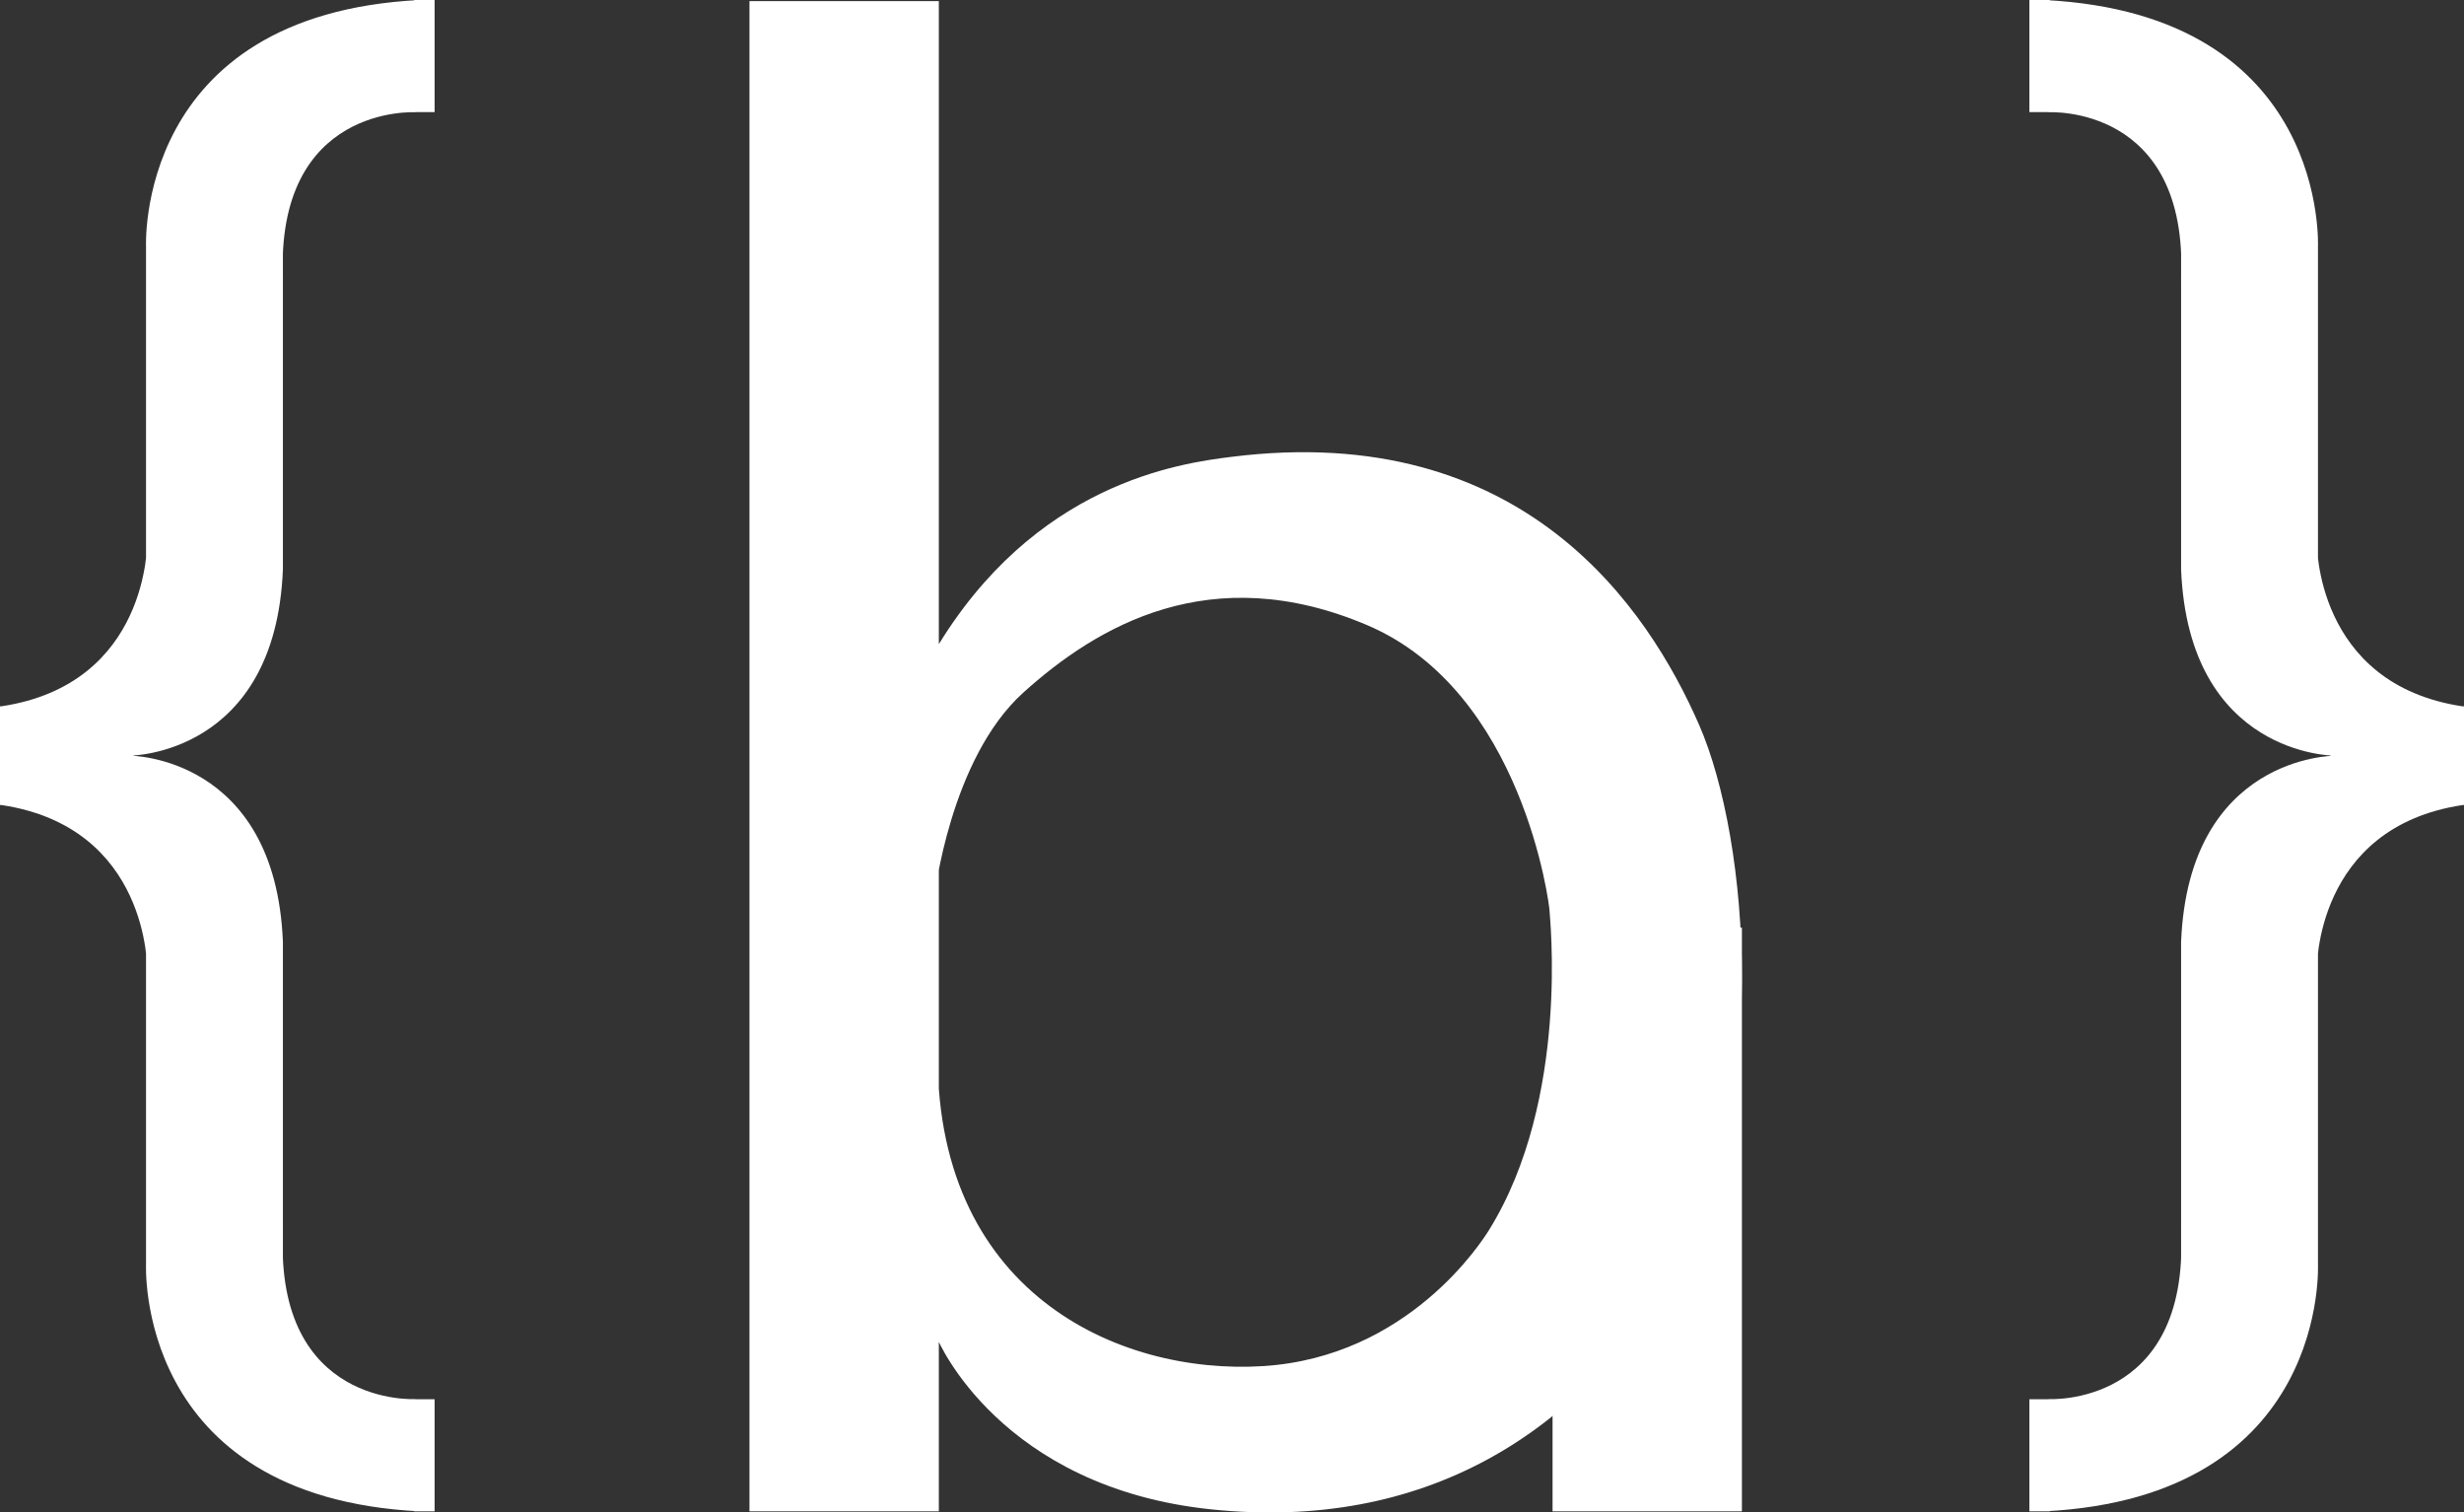
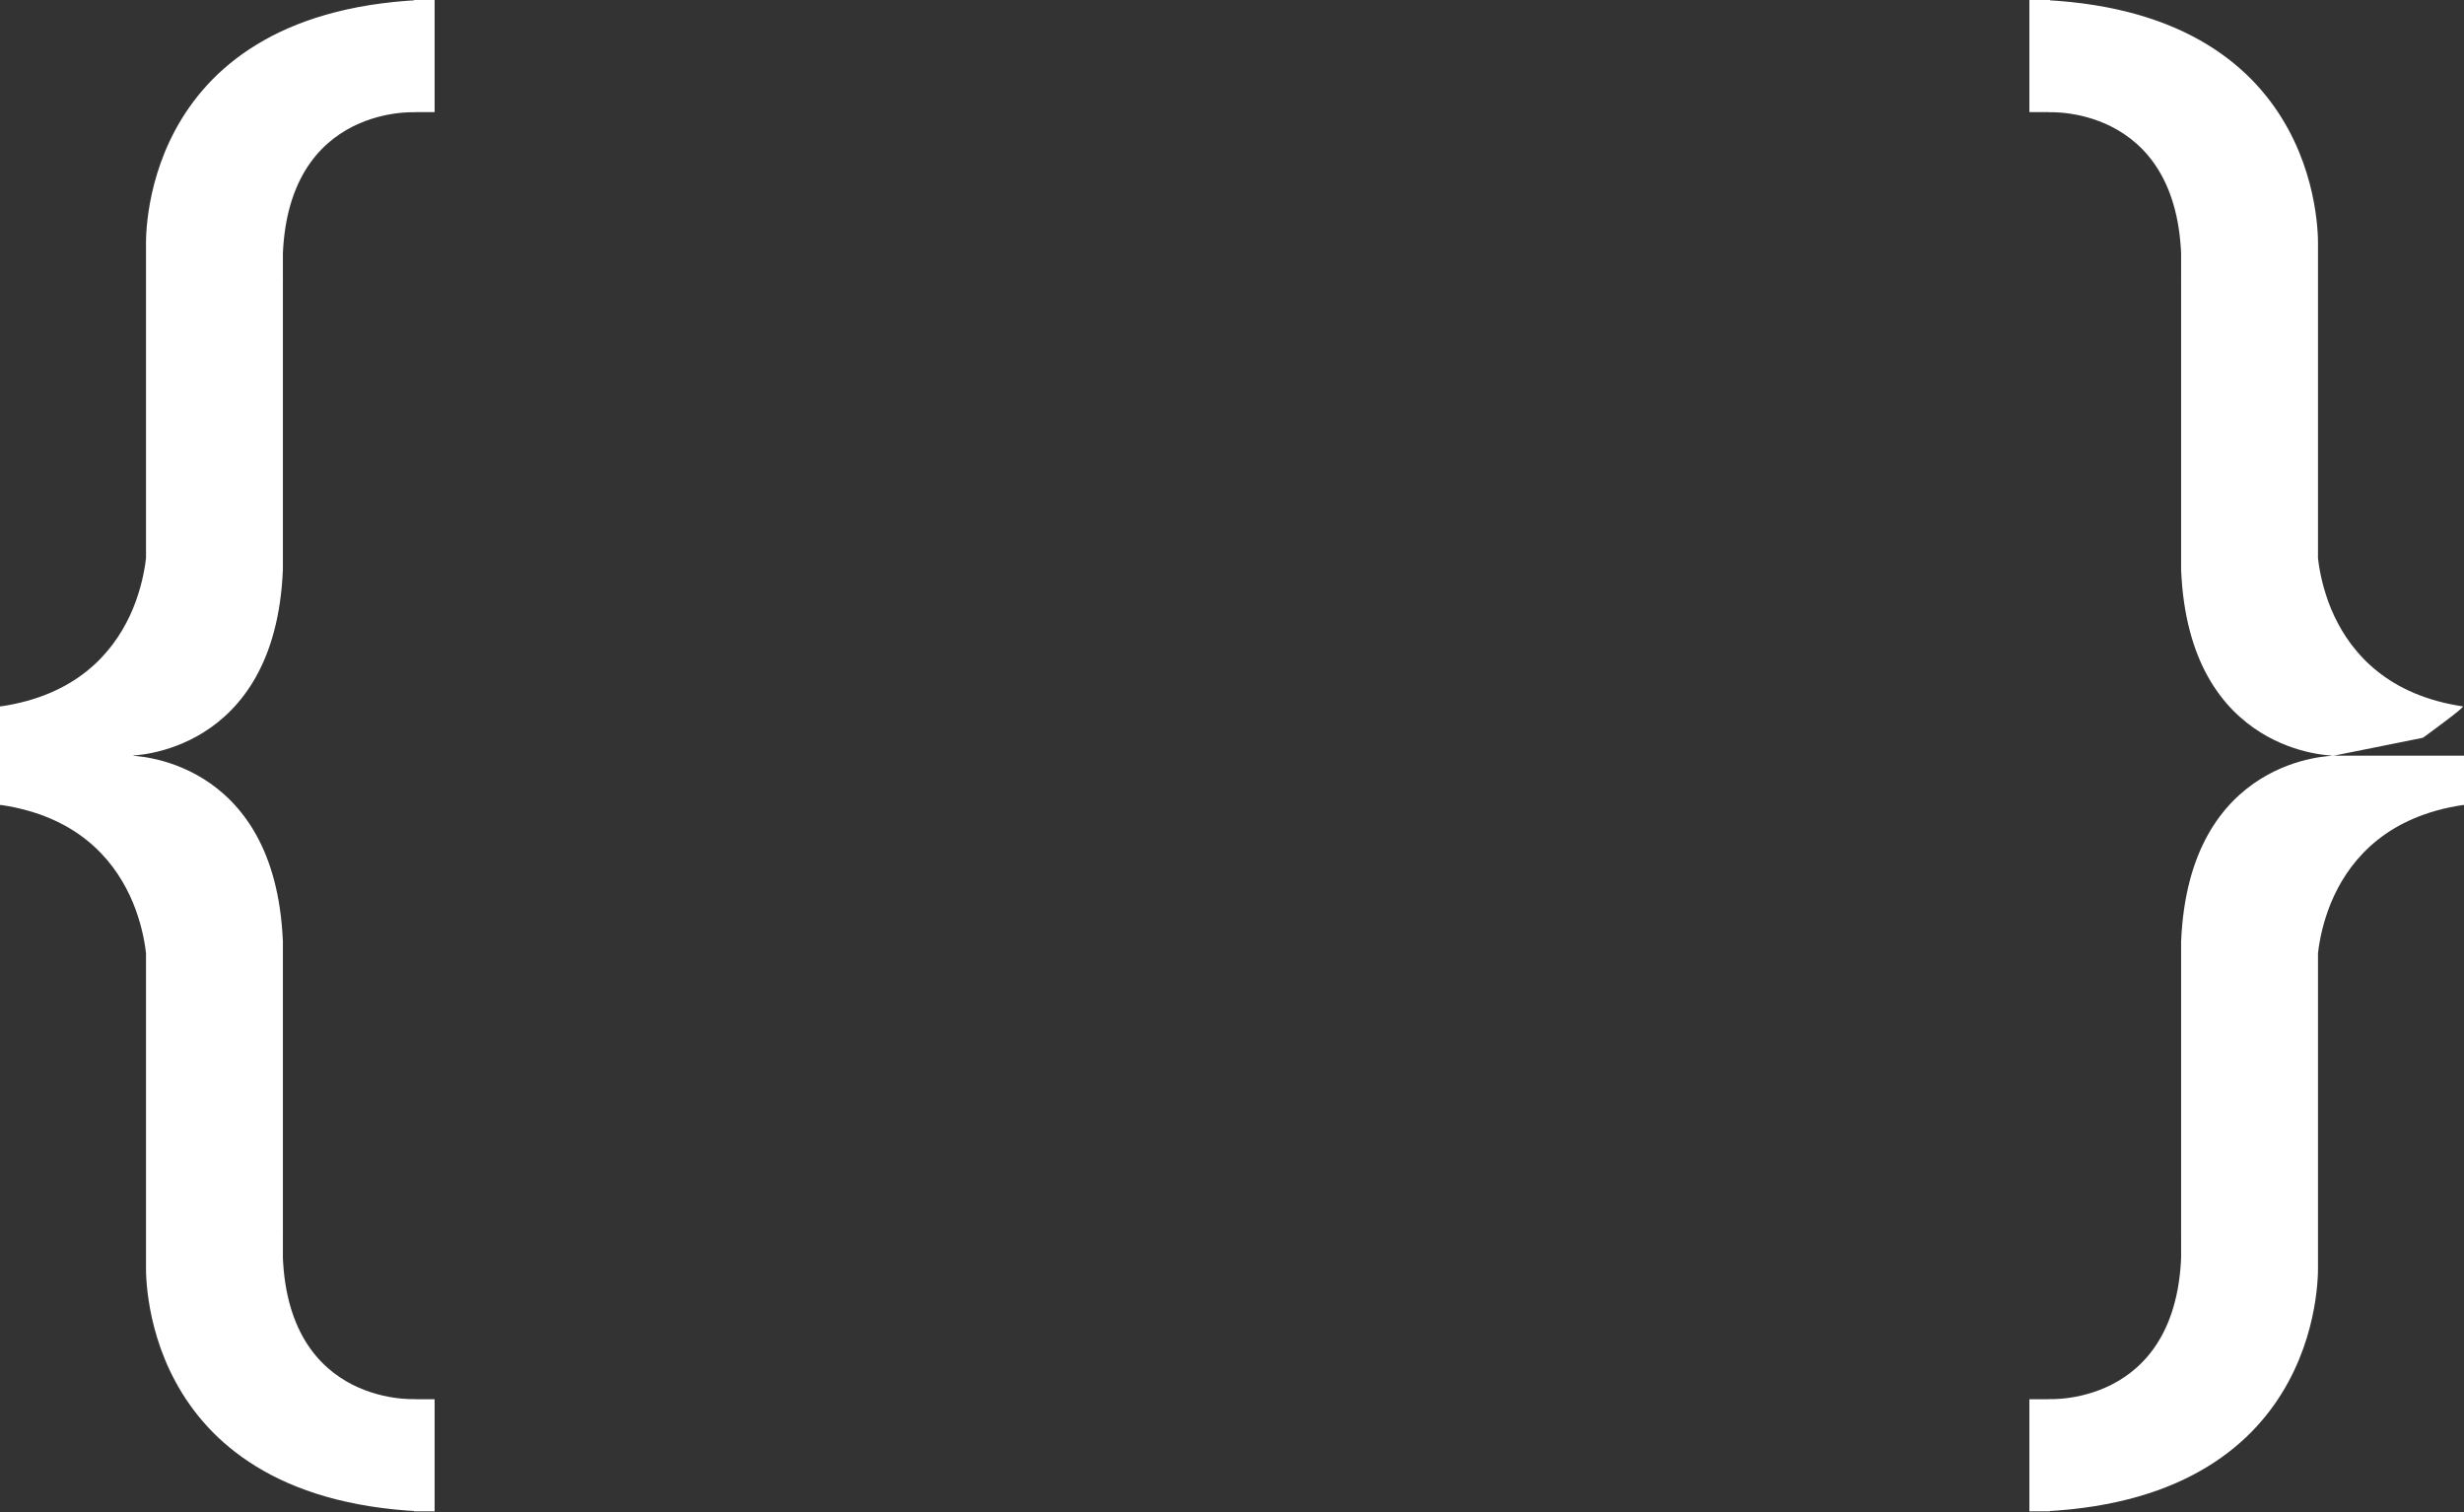
<svg xmlns="http://www.w3.org/2000/svg" width="145" height="89" viewBox="0 0 145 89" fill="none">
  <rect x="0" y="0" width="145" height="89" fill="#333333" stroke="none" />
-   <path d="M91.364 54.584H102.507V88.934H91.364V54.584Z" fill="white" />
-   <path d="M44.104 88.934V0.065H55.248V88.934H44.104ZM98.572 74.79C92.961 84.402 83.778 90.105 71.306 88.82C58.831 87.535 55.186 78.826 55.186 78.826C48.308 76.73 50.887 63.269 50.887 63.269C50.887 63.269 55.279 57.511 55.186 61.512C54.85 75.999 65.756 80.924 74.326 80.387C82.897 79.85 87.221 73.03 87.624 72.382C92.426 64.649 91.176 53.77 91.184 53.572C91.193 53.375 89.649 40.683 80.438 36.779C71.23 32.876 64.551 36.85 60.224 40.751C55.897 44.651 54.985 52.792 54.985 52.792C54.985 52.792 54.076 55.768 53.508 54.809C52.94 53.849 49.117 48.279 54.985 38.341C60.853 28.403 69.474 27.259 72.447 26.885C89.654 24.719 96.983 35.79 99.981 42.637C102.98 49.479 104.182 65.177 98.572 74.79Z" fill="white" />
  <path d="M8.593 74.353V55.353H16.648V74.353H8.593ZM0 47.37V44.467H7.854V47.37H0ZM13.426 61.29C13.426 61.29 9.633 59.108 8.66 57.067C8.66 57.067 8.811 48.669 0.067 47.368C-0.101 47.343 2.417 45.519 2.417 45.519L7.653 44.467C7.653 44.467 16.203 44.475 16.648 55.416C16.668 55.871 13.426 61.29 13.426 61.29ZM24.368 88.934V82.336H25.576V88.934H24.368ZM24.704 88.934C7.868 88.094 8.595 74.337 8.595 74.337C8.595 74.337 13.258 71.068 13.227 69.186C13.197 67.302 16.71 71.195 16.651 72.488C16.187 82.805 24.435 82.328 24.435 82.328C24.642 82.369 25.353 88.967 24.704 88.934ZM8.593 33.581V14.581H16.648V33.581H8.593ZM0 44.467V41.564H7.854V44.467H0ZM7.653 44.465L2.417 43.413C2.417 43.413 -0.101 41.591 0.067 41.564C8.811 40.263 8.66 31.865 8.66 31.865C9.633 29.826 13.426 27.642 13.426 27.642C13.426 27.642 16.668 33.063 16.648 33.513C16.203 44.454 7.653 44.465 7.653 44.465ZM24.368 6.598V0H25.576V6.598H24.368ZM24.435 6.606C24.435 6.606 16.187 6.129 16.651 16.446C16.71 17.742 13.197 21.632 13.227 19.748C13.258 17.864 8.595 14.598 8.595 14.598C8.595 14.598 7.865 0.84 24.704 0C25.353 -0.032 24.642 6.566 24.435 6.606Z" fill="white" />
-   <path d="M128.352 74.353V55.351H136.407V74.353H128.352ZM137.146 47.37V44.467H145V47.37H137.146ZM144.933 47.37C136.189 48.672 136.34 57.069 136.34 57.069C135.367 59.108 131.574 61.293 131.574 61.293C131.574 61.293 128.332 55.871 128.352 55.421C128.797 44.481 137.347 44.473 137.347 44.473L142.583 45.524C142.583 45.522 145.101 47.346 144.933 47.37ZM119.424 88.934V82.336H120.632V88.934H119.424ZM120.296 88.934C119.647 88.967 120.361 82.369 120.565 82.328C120.565 82.328 128.813 82.805 128.349 72.488C128.29 71.192 131.803 67.302 131.773 69.186C131.742 71.07 136.405 74.337 136.405 74.337C136.405 74.337 137.132 88.094 120.296 88.934ZM128.352 33.584V14.581H136.407V33.584H128.352ZM137.146 44.467V41.564H145V44.467H137.146ZM142.583 43.413L137.347 44.465C137.347 44.465 128.797 44.456 128.352 33.516C128.332 33.066 131.574 27.644 131.574 27.644C131.574 27.644 135.367 29.826 136.34 31.868C136.34 31.868 136.189 40.266 144.933 41.567C145.101 41.588 142.583 43.413 142.583 43.413ZM119.424 6.598V0H120.632V6.598H119.424ZM136.405 14.598C136.405 14.598 131.742 17.867 131.773 19.748C131.803 21.632 128.29 17.739 128.349 16.446C128.813 6.129 120.565 6.606 120.565 6.606C120.361 6.566 119.647 -0.032 120.296 0C137.132 0.84 136.405 14.598 136.405 14.598Z" fill="white" />
+   <path d="M128.352 74.353V55.351H136.407V74.353H128.352ZM137.146 47.37V44.467H145V47.37H137.146ZM144.933 47.37C136.189 48.672 136.34 57.069 136.34 57.069C135.367 59.108 131.574 61.293 131.574 61.293C131.574 61.293 128.332 55.871 128.352 55.421C128.797 44.481 137.347 44.473 137.347 44.473L142.583 45.524C142.583 45.522 145.101 47.346 144.933 47.37ZM119.424 88.934V82.336H120.632V88.934H119.424ZM120.296 88.934C119.647 88.967 120.361 82.369 120.565 82.328C120.565 82.328 128.813 82.805 128.349 72.488C128.29 71.192 131.803 67.302 131.773 69.186C131.742 71.07 136.405 74.337 136.405 74.337C136.405 74.337 137.132 88.094 120.296 88.934ZM128.352 33.584V14.581H136.407V33.584H128.352ZM137.146 44.467H145V44.467H137.146ZM142.583 43.413L137.347 44.465C137.347 44.465 128.797 44.456 128.352 33.516C128.332 33.066 131.574 27.644 131.574 27.644C131.574 27.644 135.367 29.826 136.34 31.868C136.34 31.868 136.189 40.266 144.933 41.567C145.101 41.588 142.583 43.413 142.583 43.413ZM119.424 6.598V0H120.632V6.598H119.424ZM136.405 14.598C136.405 14.598 131.742 17.867 131.773 19.748C131.803 21.632 128.29 17.739 128.349 16.446C128.813 6.129 120.565 6.606 120.565 6.606C120.361 6.566 119.647 -0.032 120.296 0C137.132 0.84 136.405 14.598 136.405 14.598Z" fill="white" />
</svg>